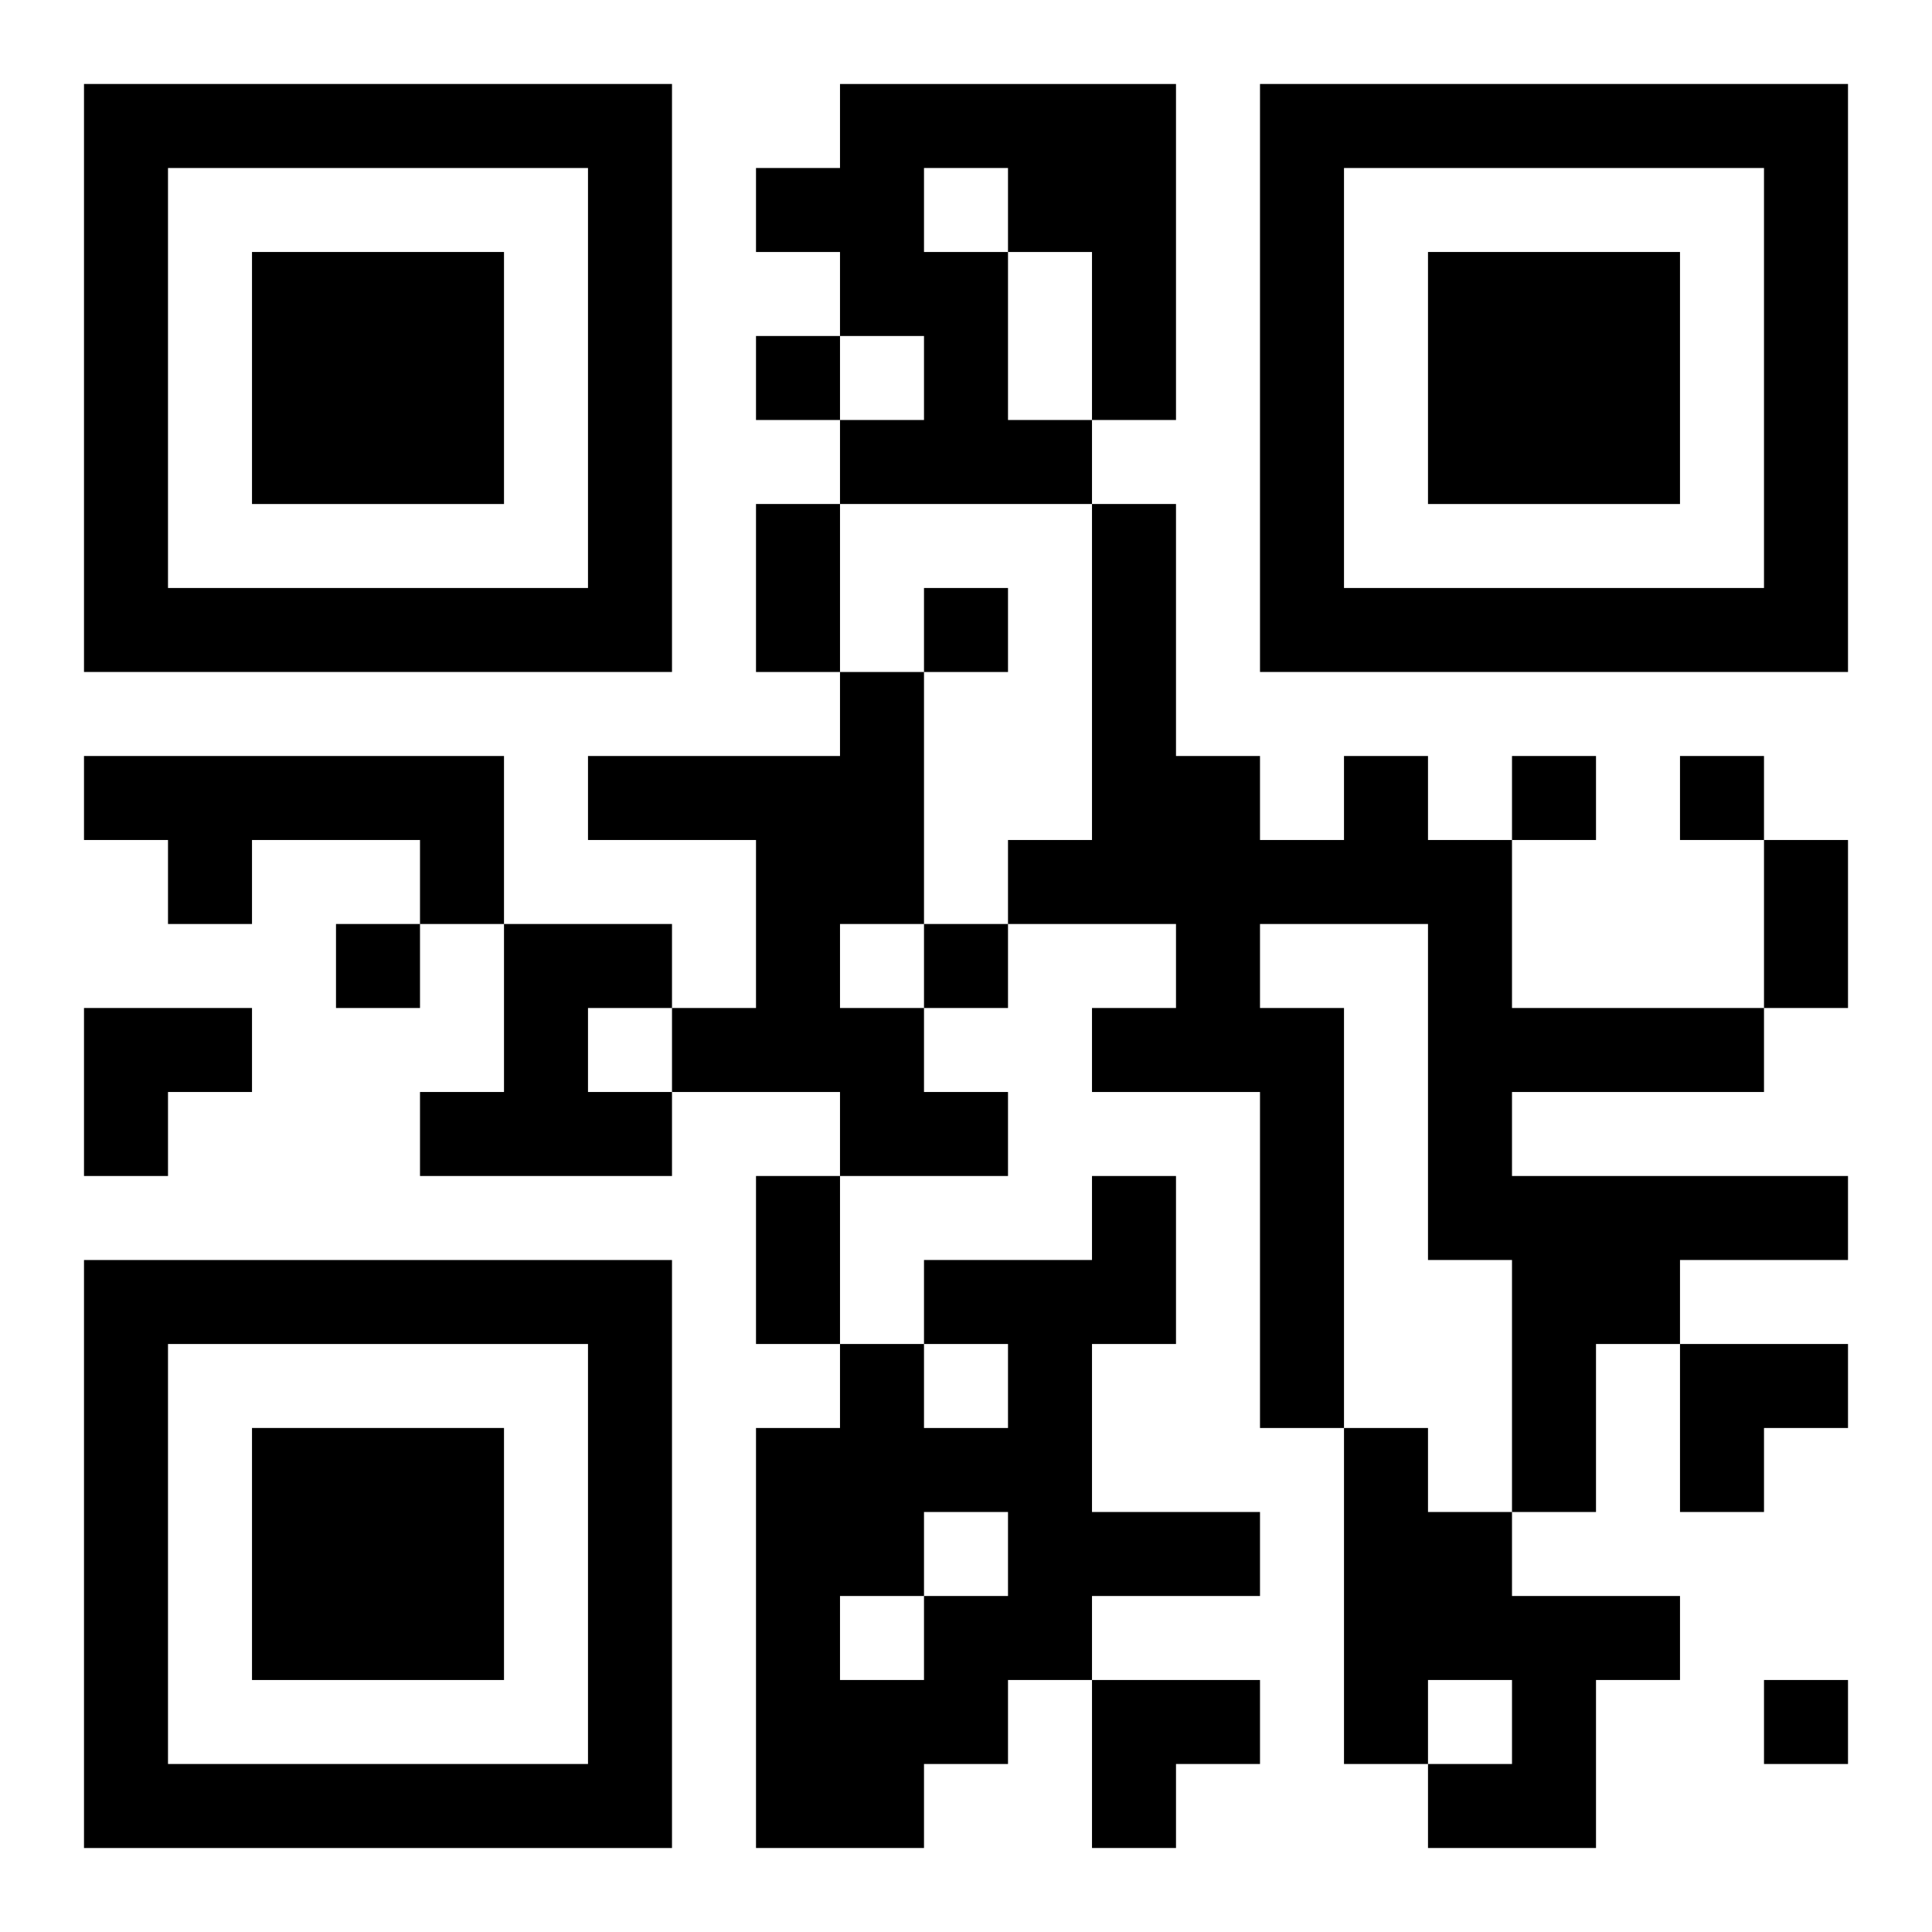
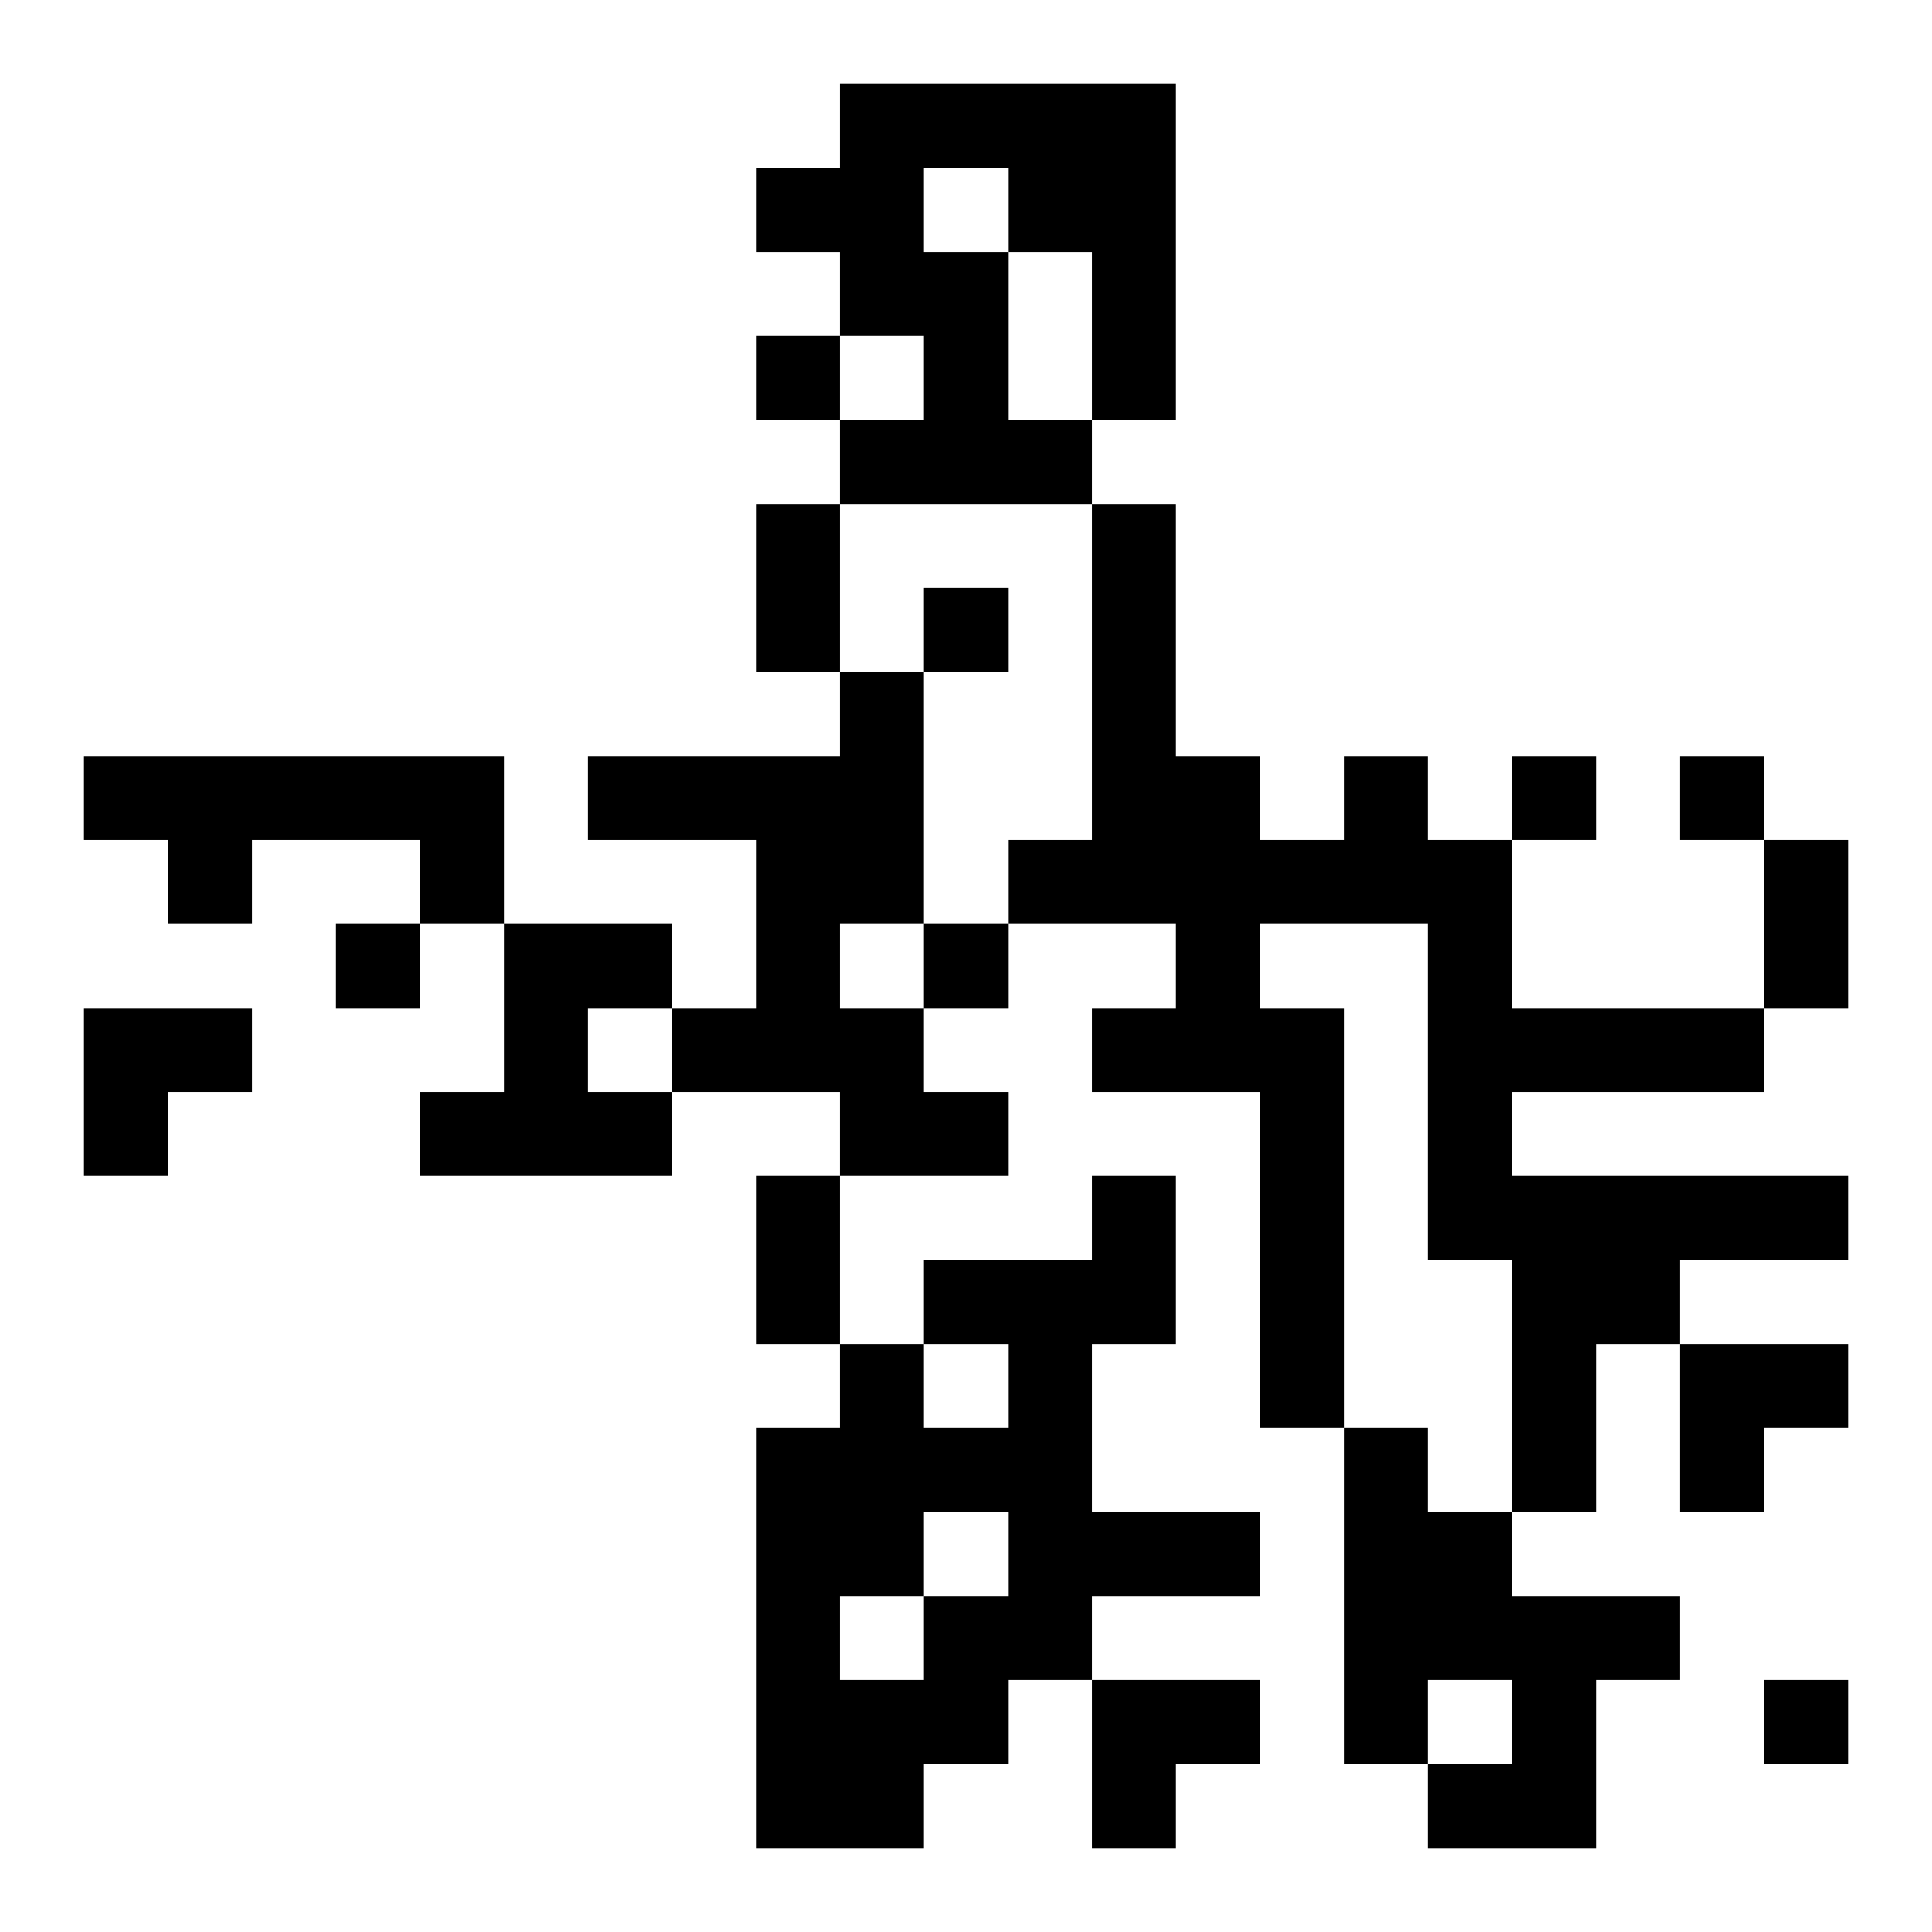
<svg xmlns="http://www.w3.org/2000/svg" xmlns:xlink="http://www.w3.org/1999/xlink" width="250" height="250" baseProfile="full" version="1.1" viewBox="-1 -1 23 23">
  <symbol id="a">
-     <path d="m0 7v7h7v-7h-7zm1 1h5v5h-5v-5zm1 1v3h3v-3h-3z" />
-   </symbol>
+     </symbol>
  <use y="-7" xlink:href="#a" />
  <use y="7" xlink:href="#a" />
  <use x="14" y="-7" xlink:href="#a" />
  <path d="m9 0h4v4h-1v1h-3v-1h1v-1h-1v-1h-1v-1h1v-1m1 1v1h1v2h1v-2h-1v-1h-1m-1 6h1v3h-1v1h1v1h1v1h-2v-1h-2v-1h1v-2h-2v-1h3v-1m-9 1h5v2h-1v-1h-2v1h-1v-1h-1v-1m15 0h1v1h1v2h3v1h-3v1h4v1h-2v1h-1v2h-1v-3h-1v-4h-2v1h1v5h-1v-4h-2v-1h1v-1h-2v-1h1v-4h1v3h1v1h1v-1m-10 2h2v1h-1v1h1v1h-3v-1h1v-2m7 3h1v2h-1v2h2v1h-2v1h-1v1h-1v1h-2v-5h1v-1h1v1h1v-1h-1v-1h2v-1m-2 4v1h1v-1h-1m-1 1v1h1v-1h-1m6-2h1v1h1v1h2v1h-1v2h-2v-1h1v-1h-1v1h-1v-4m-7-13v1h1v-1h-1m2 3v1h1v-1h-1m7 2v1h1v-1h-1m2 0v1h1v-1h-1m-16 2v1h1v-1h-1m7 0v1h1v-1h-1m10 9v1h1v-1h-1m-12-14h1v2h-1v-2m12 4h1v2h-1v-2m-12 4h1v2h-1v-2m-8-2h2v1h-1v1h-1zm19 4h2v1h-1v1h-1zm-7 4h2v1h-1v1h-1z" />
</svg>